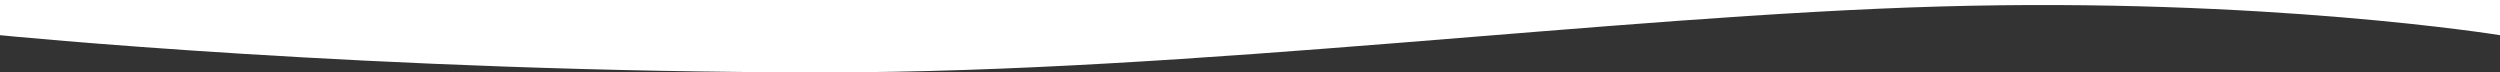
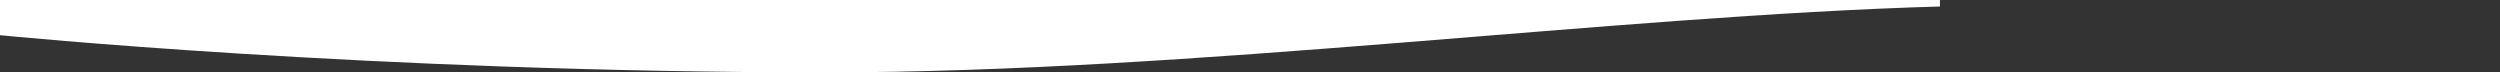
<svg xmlns="http://www.w3.org/2000/svg" version="1.1" id="Layer_1" x="0px" y="0px" width="1920px" height="55.592px" viewBox="0 0 1920 55.592" enable-background="new 0 0 1920 55.592" xml:space="preserve">
  <rect x="0" y="0" width="1920" height="55.592" fill="#333333" stroke="none" />
-   <path fill-rule="evenodd" clip-rule="evenodd" fill="#FFFFFF" d="M0,27.016c0,0,284.735,28.576,633.981,28.576  c282.248,0,604.548-43.444,855.89-50.606C1740.105-2.142,1920,27.016,1920,27.016V0H0V27.016z" />
+   <path fill-rule="evenodd" clip-rule="evenodd" fill="#FFFFFF" d="M0,27.016c0,0,284.735,28.576,633.981,28.576  c282.248,0,604.548-43.444,855.89-50.606V0H0V27.016z" />
</svg>